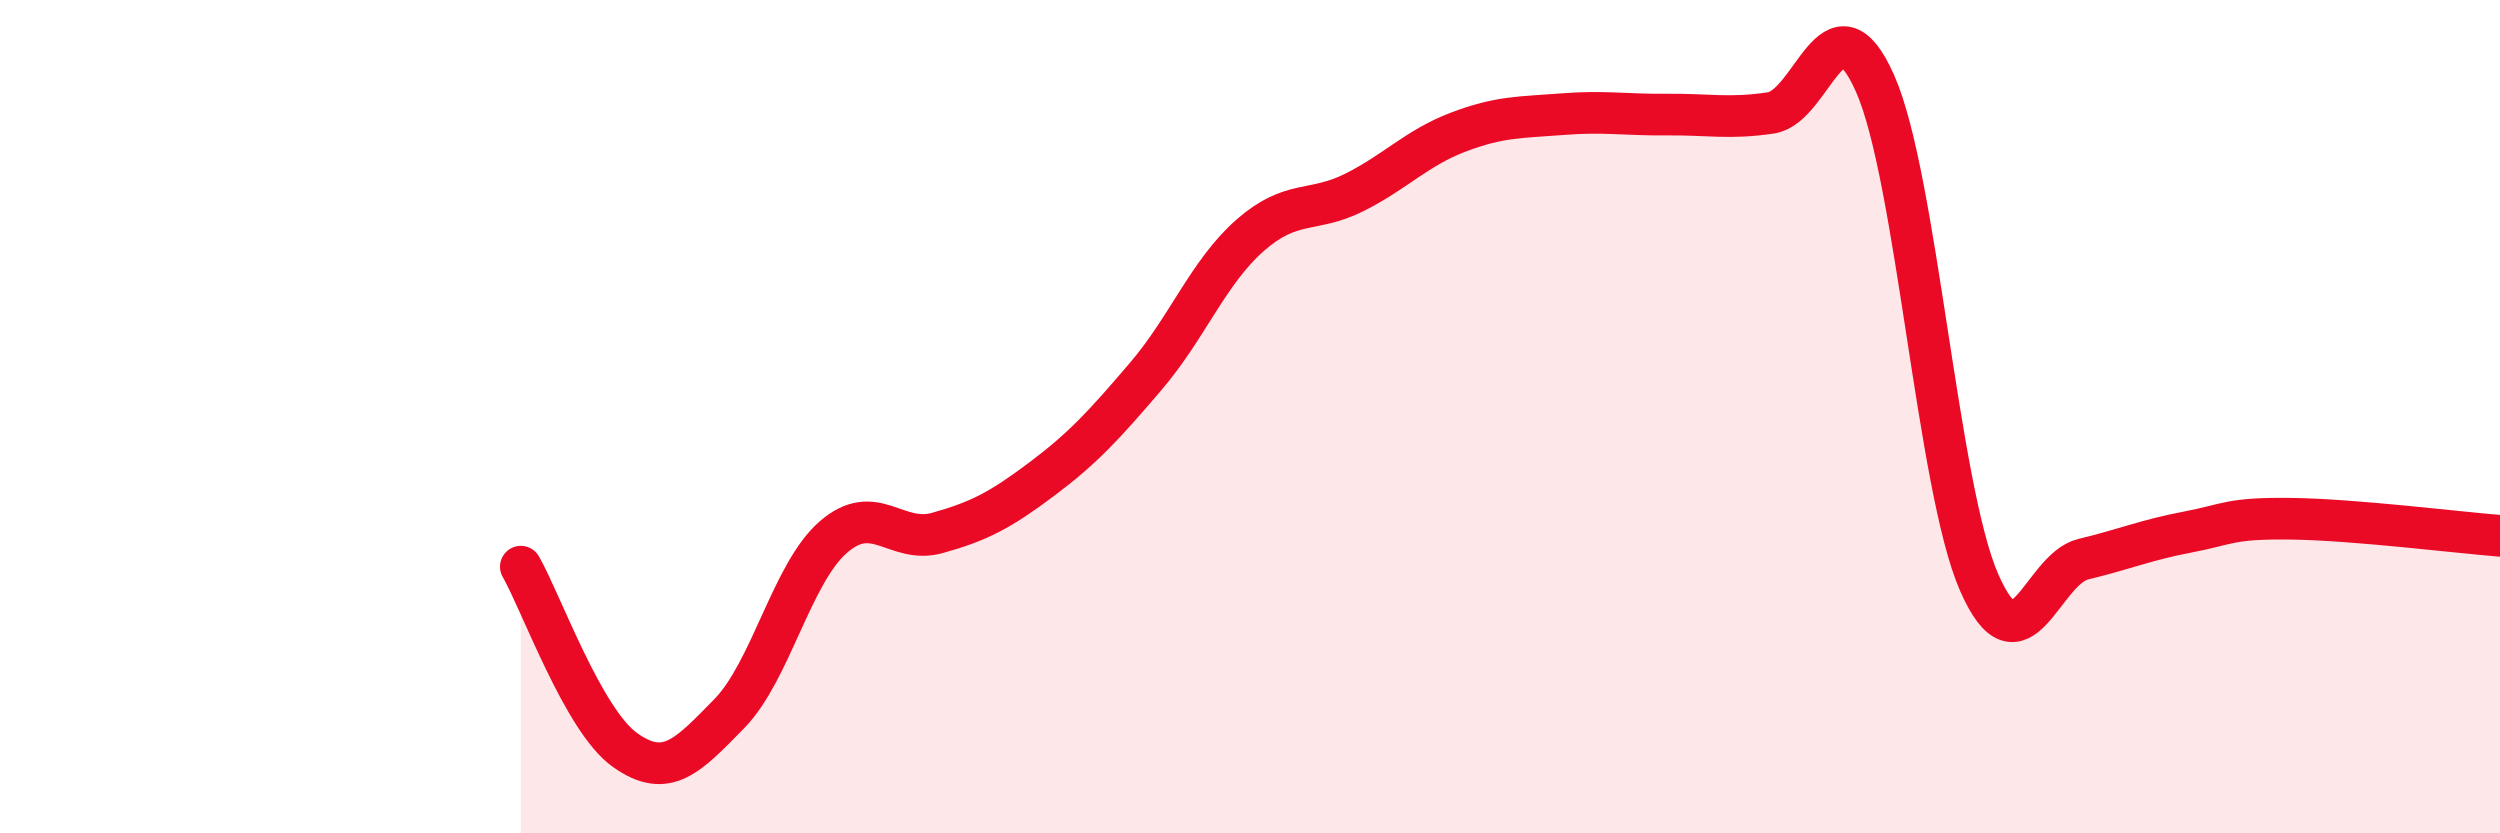
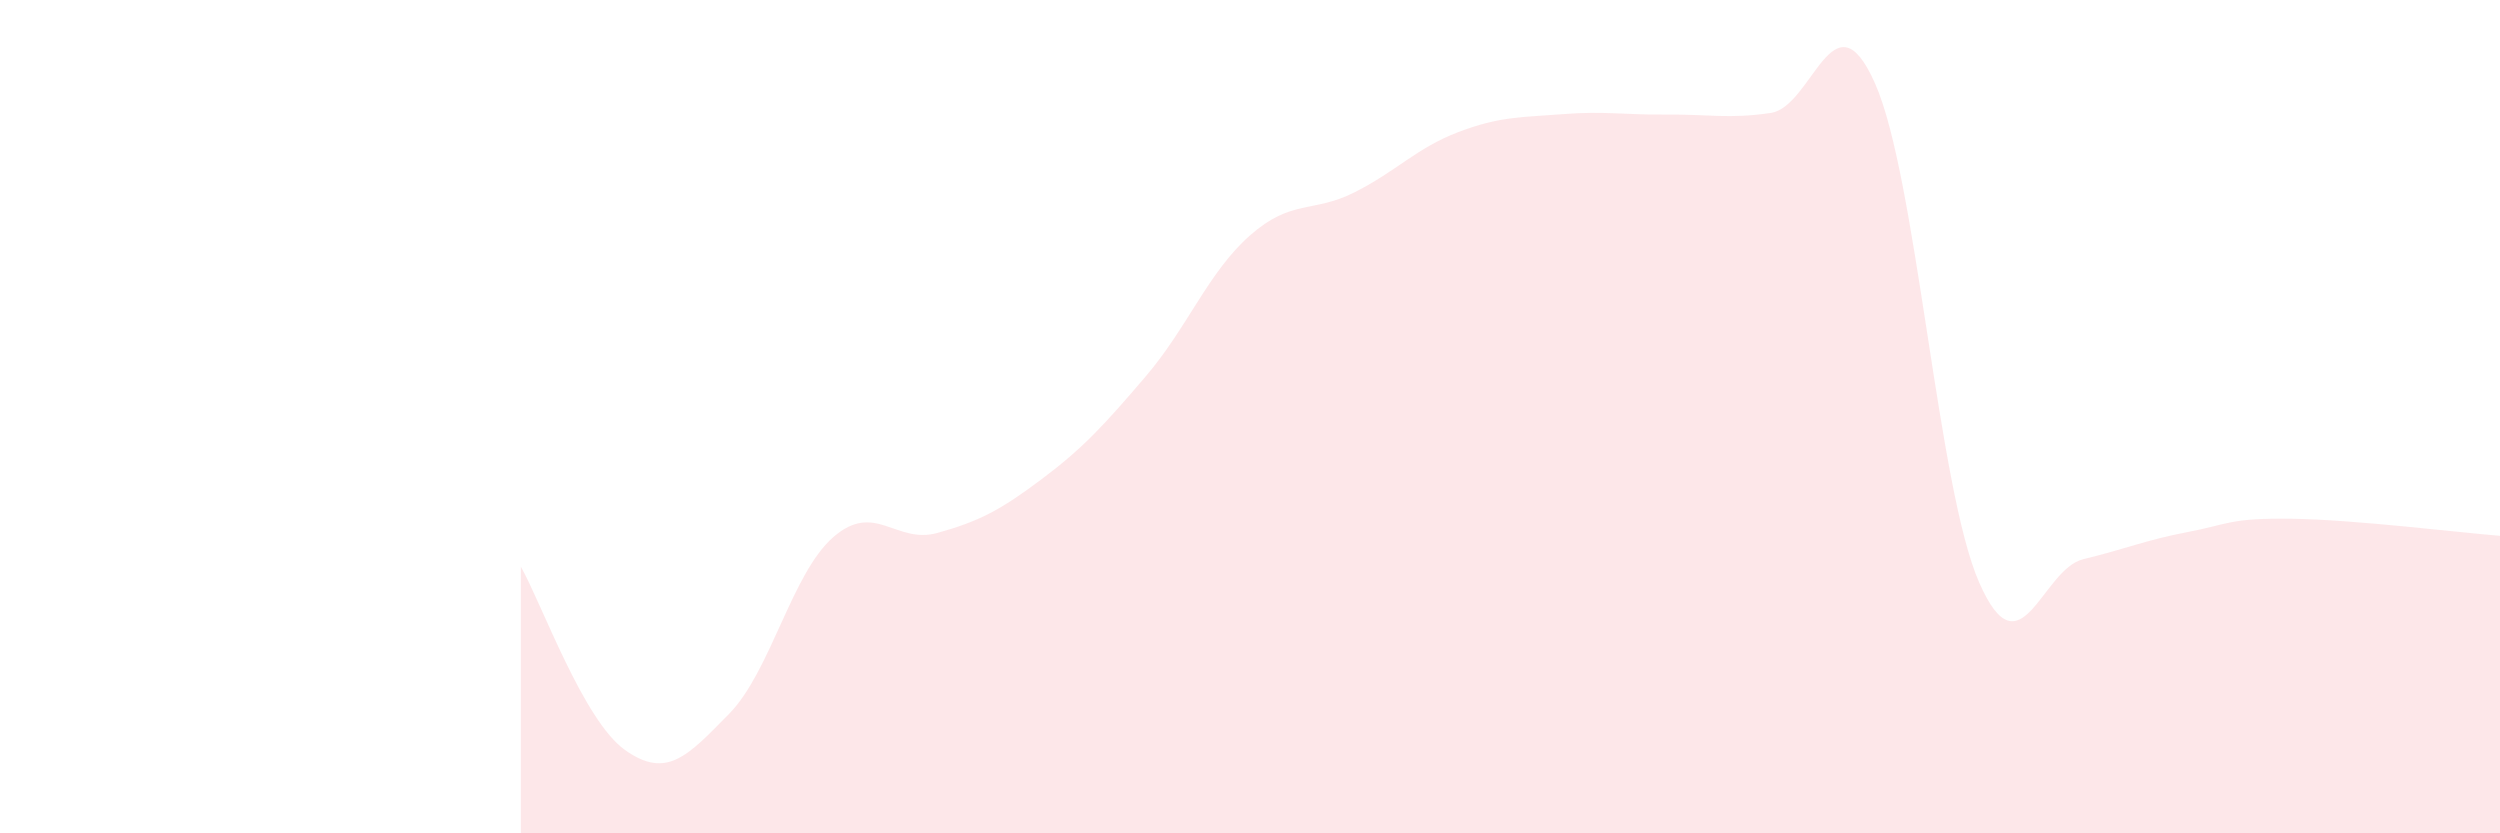
<svg xmlns="http://www.w3.org/2000/svg" width="60" height="20" viewBox="0 0 60 20">
  <path d="M 12.5,13.6 C 13,14.48 14,17.29 15,18 C 16,18.71 16.5,18.15 17.5,17.13 C 18.5,16.11 19,13.76 20,12.89 C 21,12.02 21.5,13.07 22.5,12.79 C 23.5,12.51 24,12.25 25,11.5 C 26,10.75 26.5,10.2 27.5,9.03 C 28.5,7.86 29,6.53 30,5.65 C 31,4.77 31.5,5.12 32.5,4.62 C 33.5,4.12 34,3.55 35,3.17 C 36,2.79 36.5,2.82 37.5,2.74 C 38.5,2.66 39,2.76 40,2.75 C 41,2.74 41.5,2.86 42.5,2.71 C 43.5,2.56 44,-0.25 45,2 C 46,4.25 46.5,11.7 47.5,13.98 C 48.5,16.26 49,13.66 50,13.42 C 51,13.18 51.5,12.96 52.5,12.77 C 53.5,12.58 53.5,12.43 55,12.45 C 56.5,12.47 59,12.78 60,12.86L60 20L12.5 20Z" fill="#EB0A25" opacity="0.1" stroke-linecap="round" stroke-linejoin="round" />
-   <path d="M 12.5,13.6 C 13,14.48 14,17.29 15,18 C 16,18.71 16.5,18.15 17.5,17.13 C 18.5,16.11 19,13.76 20,12.89 C 21,12.02 21.5,13.07 22.5,12.79 C 23.5,12.51 24,12.25 25,11.5 C 26,10.75 26.5,10.2 27.5,9.03 C 28.5,7.86 29,6.53 30,5.65 C 31,4.77 31.5,5.12 32.5,4.62 C 33.5,4.12 34,3.55 35,3.17 C 36,2.79 36.5,2.82 37.5,2.74 C 38.5,2.66 39,2.76 40,2.75 C 41,2.74 41.5,2.86 42.5,2.71 C 43.5,2.56 44,-0.25 45,2 C 46,4.25 46.5,11.7 47.5,13.98 C 48.5,16.26 49,13.66 50,13.42 C 51,13.18 51.5,12.96 52.5,12.77 C 53.5,12.58 53.5,12.43 55,12.45 C 56.5,12.47 59,12.78 60,12.86" stroke="#EB0A25" stroke-width="1" fill="none" stroke-linecap="round" stroke-linejoin="round" />
</svg>